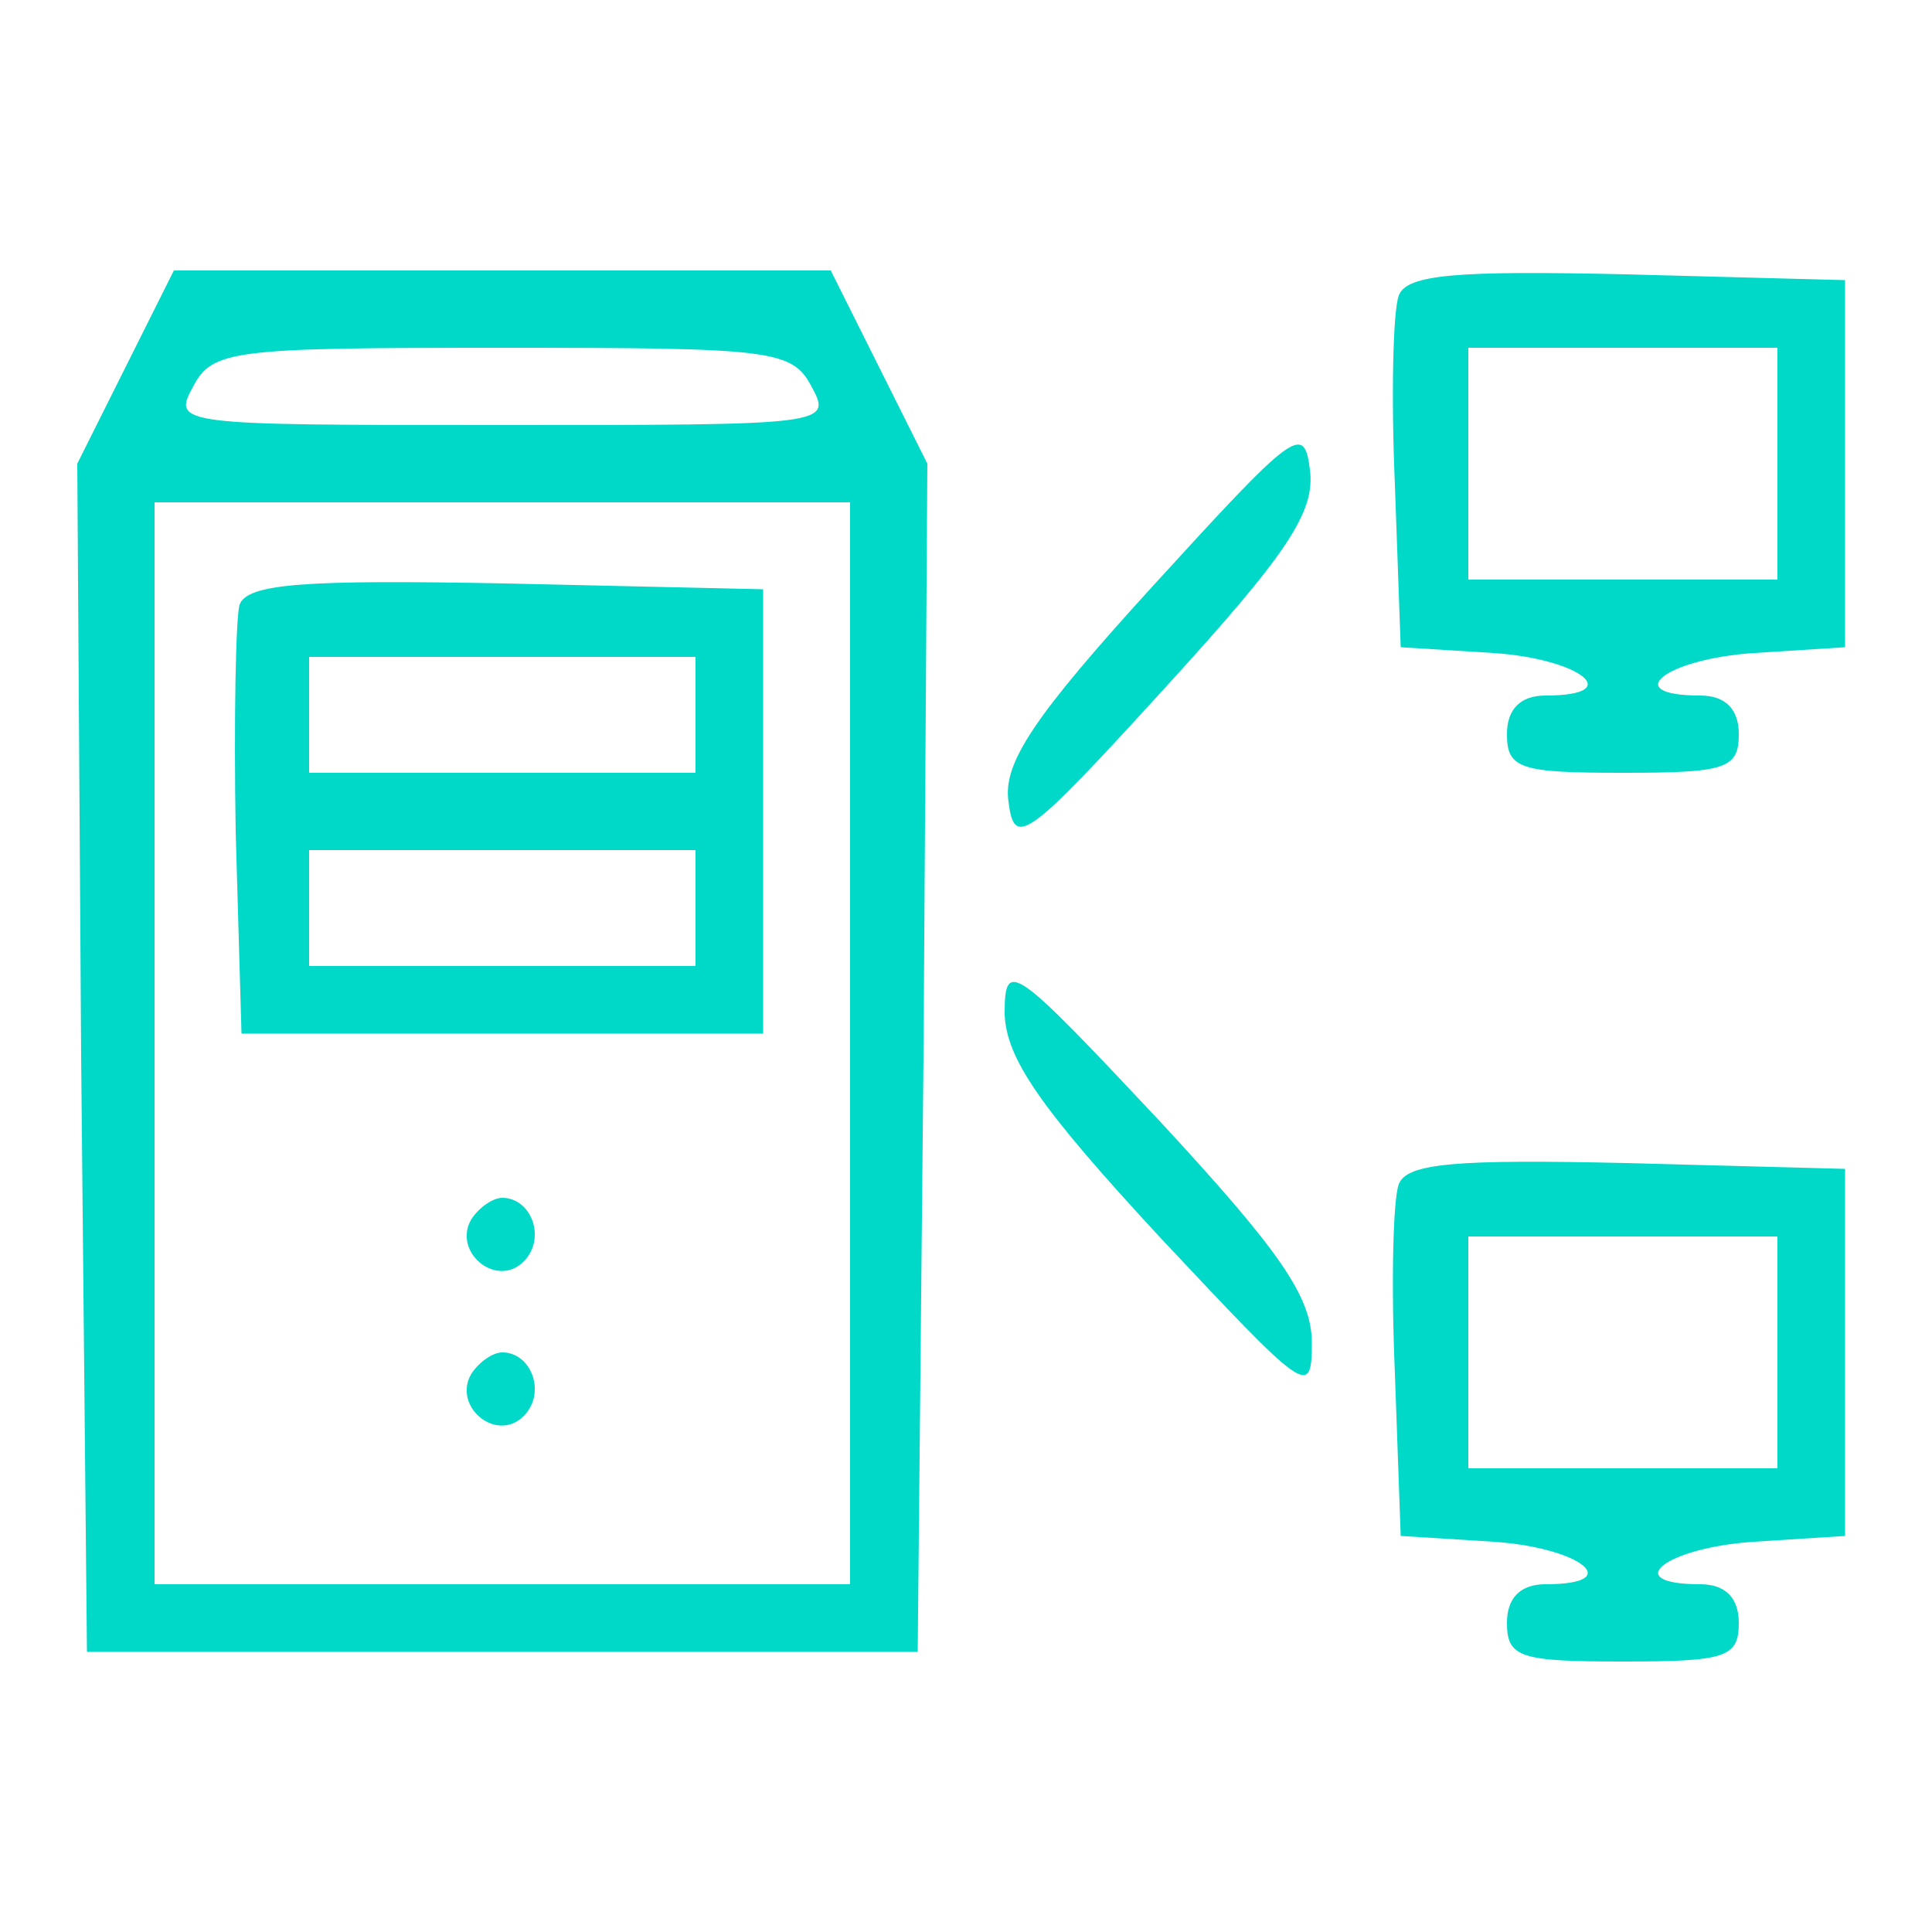
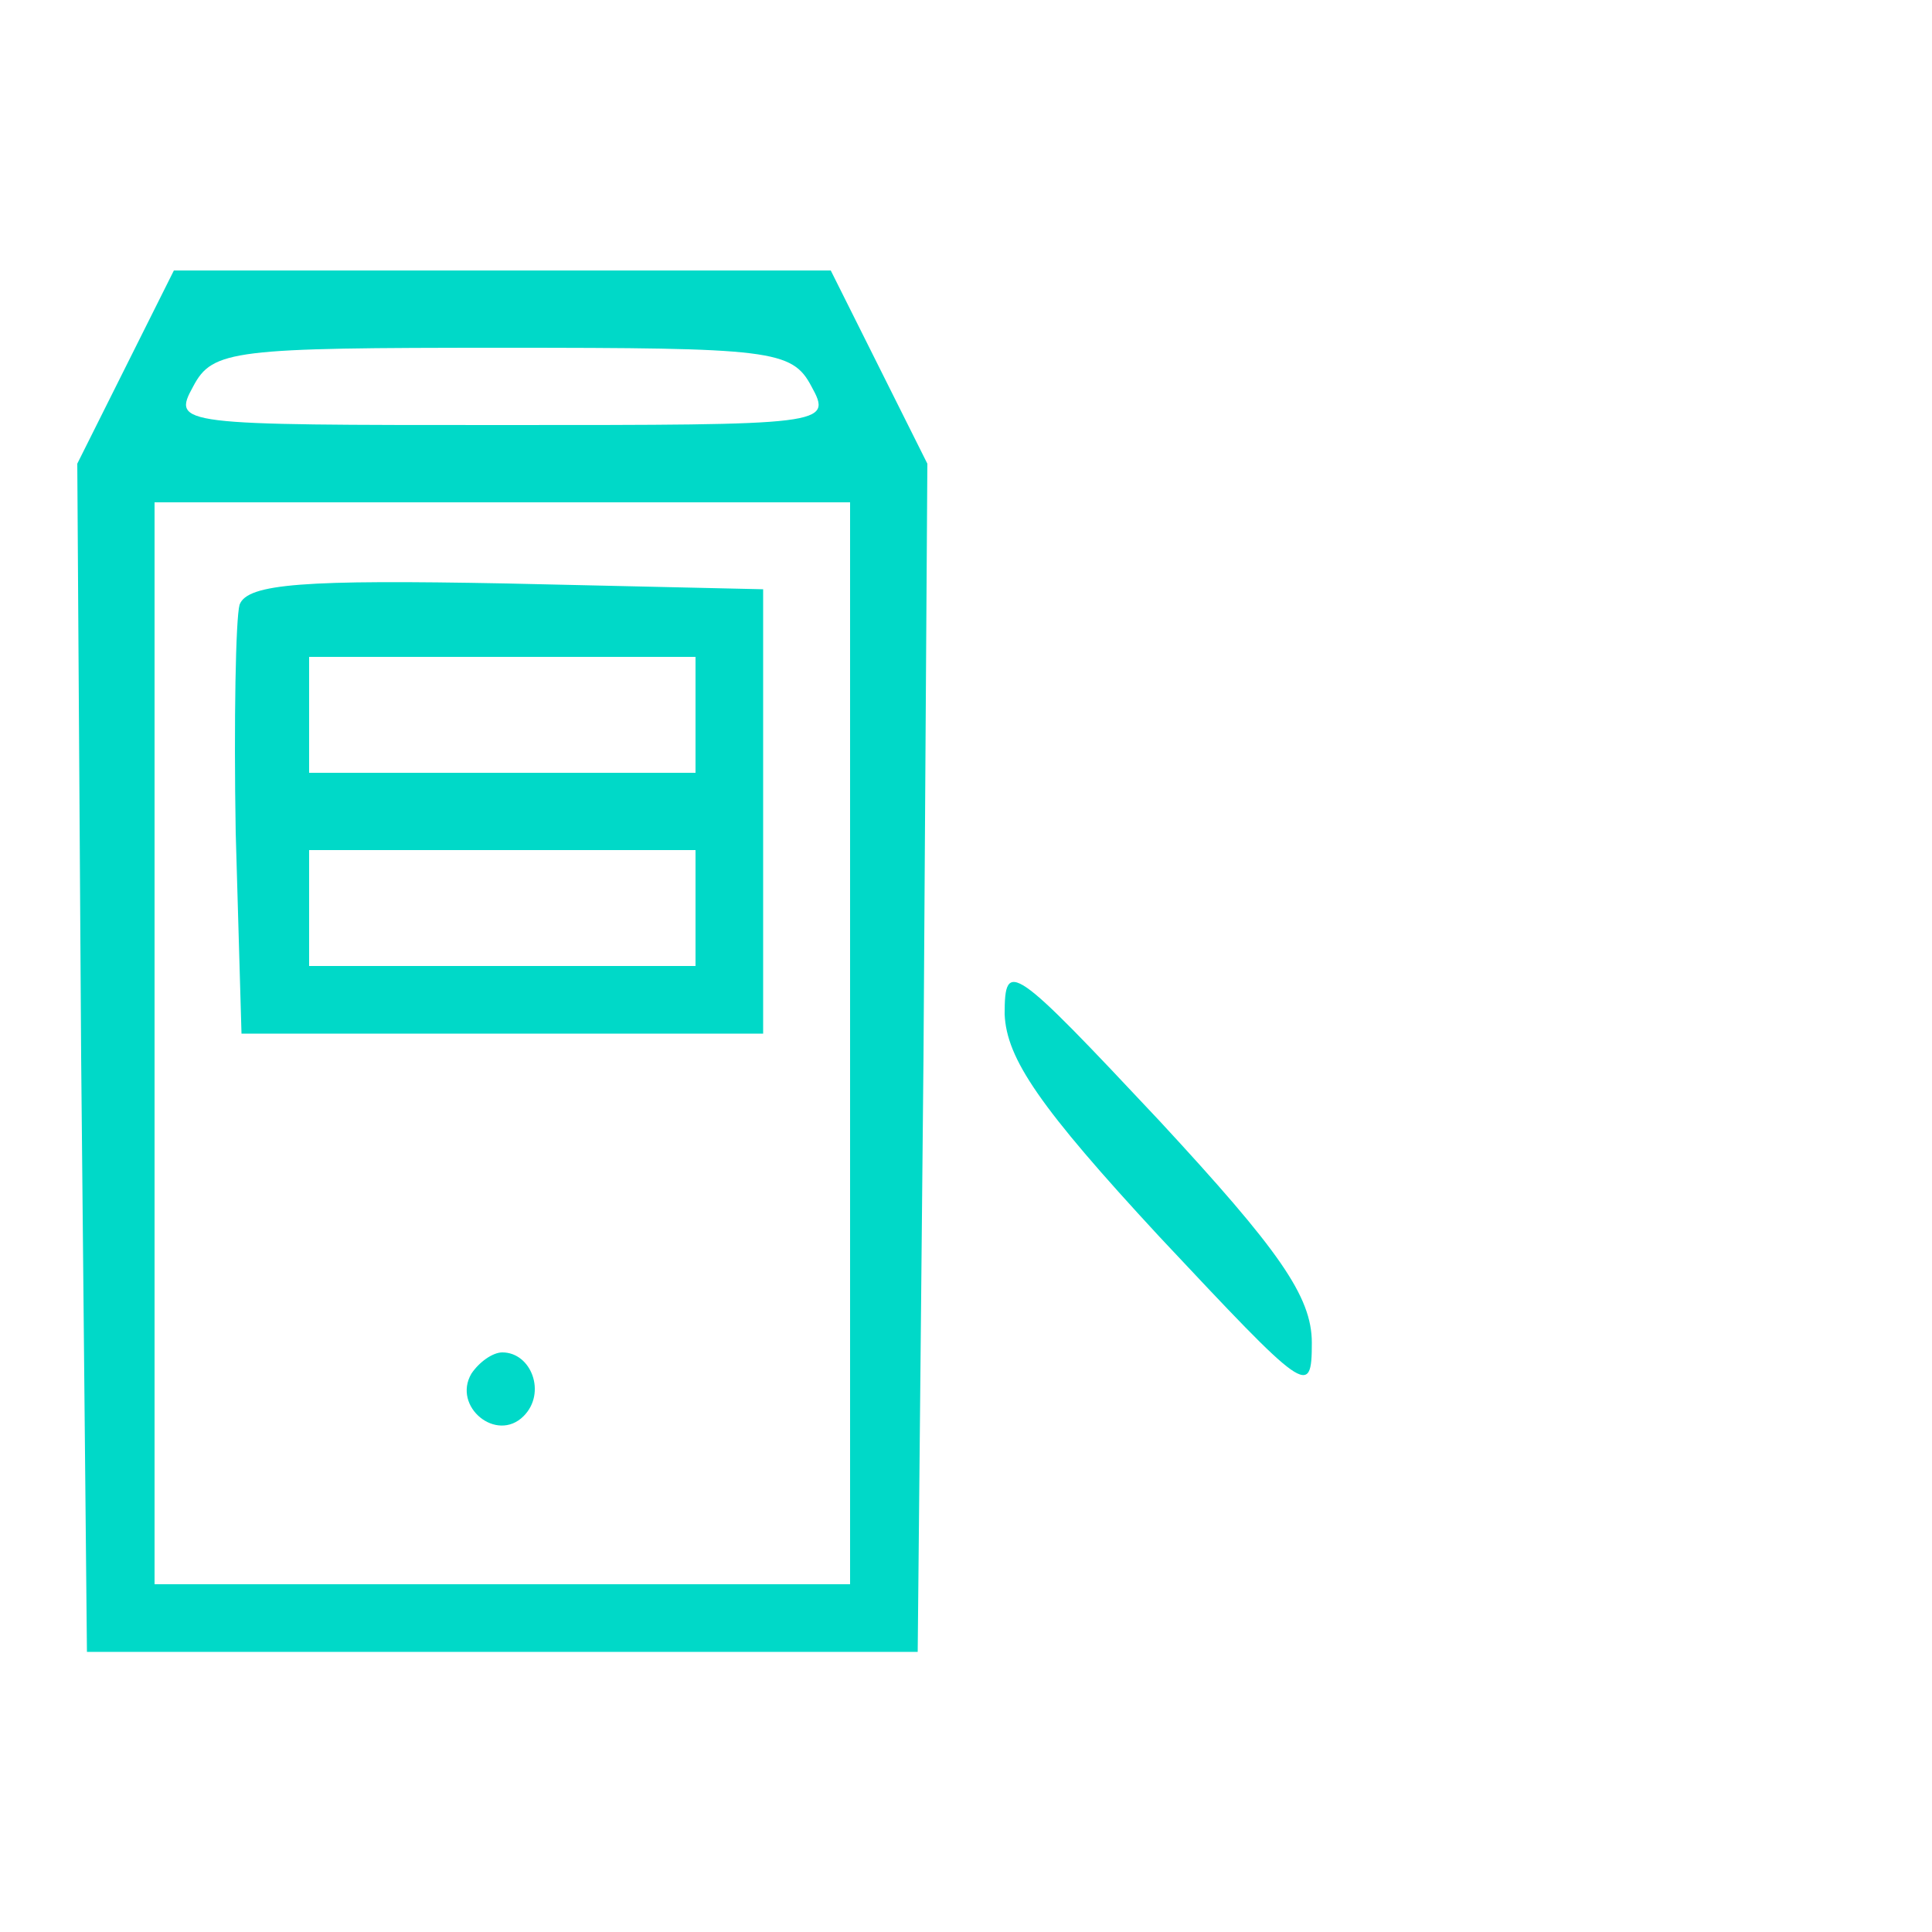
<svg xmlns="http://www.w3.org/2000/svg" version="1.0" width="100pt" height="100pt" viewBox="0 0 100 100" preserveAspectRatio="xMidYMid meet">
  <g transform="translate(0,100) scale(0.1,-0.1)" fill="#00d9c8" stroke="none">
    <path d="M65 810 l-25 -50 2 -307 3 -308 215 0 215 0 3 308 2 307 -25 50 -25 50 -170 0 -170 0 -25 -50z m355 -10 c11 -20 8 -20 -160 -20 -168 0 -171 0 -160 20 10 19 21 20 160 20 139 0 150 -1 160 -20z m20 -340 l0 -280 -180 0 -180 0 0 280 0 280 180 0 180 0 0 -280z" />
    <path d="M124 687 c-2 -7 -3 -60 -2 -118 l3 -104 135 0 135 0 0 115 0 115 -133 3 c-104 2 -134 0 -138 -11z m236 -57 l0 -30 -100 0 -100 0 0 30 0 30 100 0 100 0 0 -30z m0 -100 l0 -30 -100 0 -100 0 0 30 0 30 100 0 100 0 0 -30z" />
-     <path d="M244 369 c-10 -17 13 -36 27 -22 12 12 4 33 -11 33 -5 0 -12 -5 -16 -11z" />
    <path d="M244 289 c-10 -17 13 -36 27 -22 12 12 4 33 -11 33 -5 0 -12 -5 -16 -11z" />
-     <path d="M724 847 c-3 -8 -4 -52 -2 -98 l3 -84 48 -3 c45 -3 69 -22 27 -22 -13 0 -20 -7 -20 -20 0 -18 7 -20 60 -20 53 0 60 2 60 20 0 13 -7 20 -20 20 -42 0 -18 19 28 22 l47 3 0 95 0 95 -113 3 c-88 2 -114 0 -118 -11z m196 -87 l0 -60 -80 0 -80 0 0 60 0 60 80 0 80 0 0 -60z" />
-     <path d="M597 697 c-62 -68 -78 -92 -75 -112 3 -24 9 -20 81 59 63 69 78 91 75 113 -3 24 -8 20 -81 -60z" />
    <path d="M520 475 c1 -23 18 -48 80 -115 76 -81 79 -84 79 -55 0 24 -17 48 -79 115 -76 81 -80 84 -80 55z" />
-     <path d="M724 387 c-3 -8 -4 -52 -2 -98 l3 -84 48 -3 c45 -3 69 -22 27 -22 -13 0 -20 -7 -20 -20 0 -18 7 -20 60 -20 53 0 60 2 60 20 0 13 -7 20 -20 20 -42 0 -18 19 28 22 l47 3 0 95 0 95 -113 3 c-88 2 -114 0 -118 -11z m196 -87 l0 -60 -80 0 -80 0 0 60 0 60 80 0 80 0 0 -60z" />
  </g>
</svg>